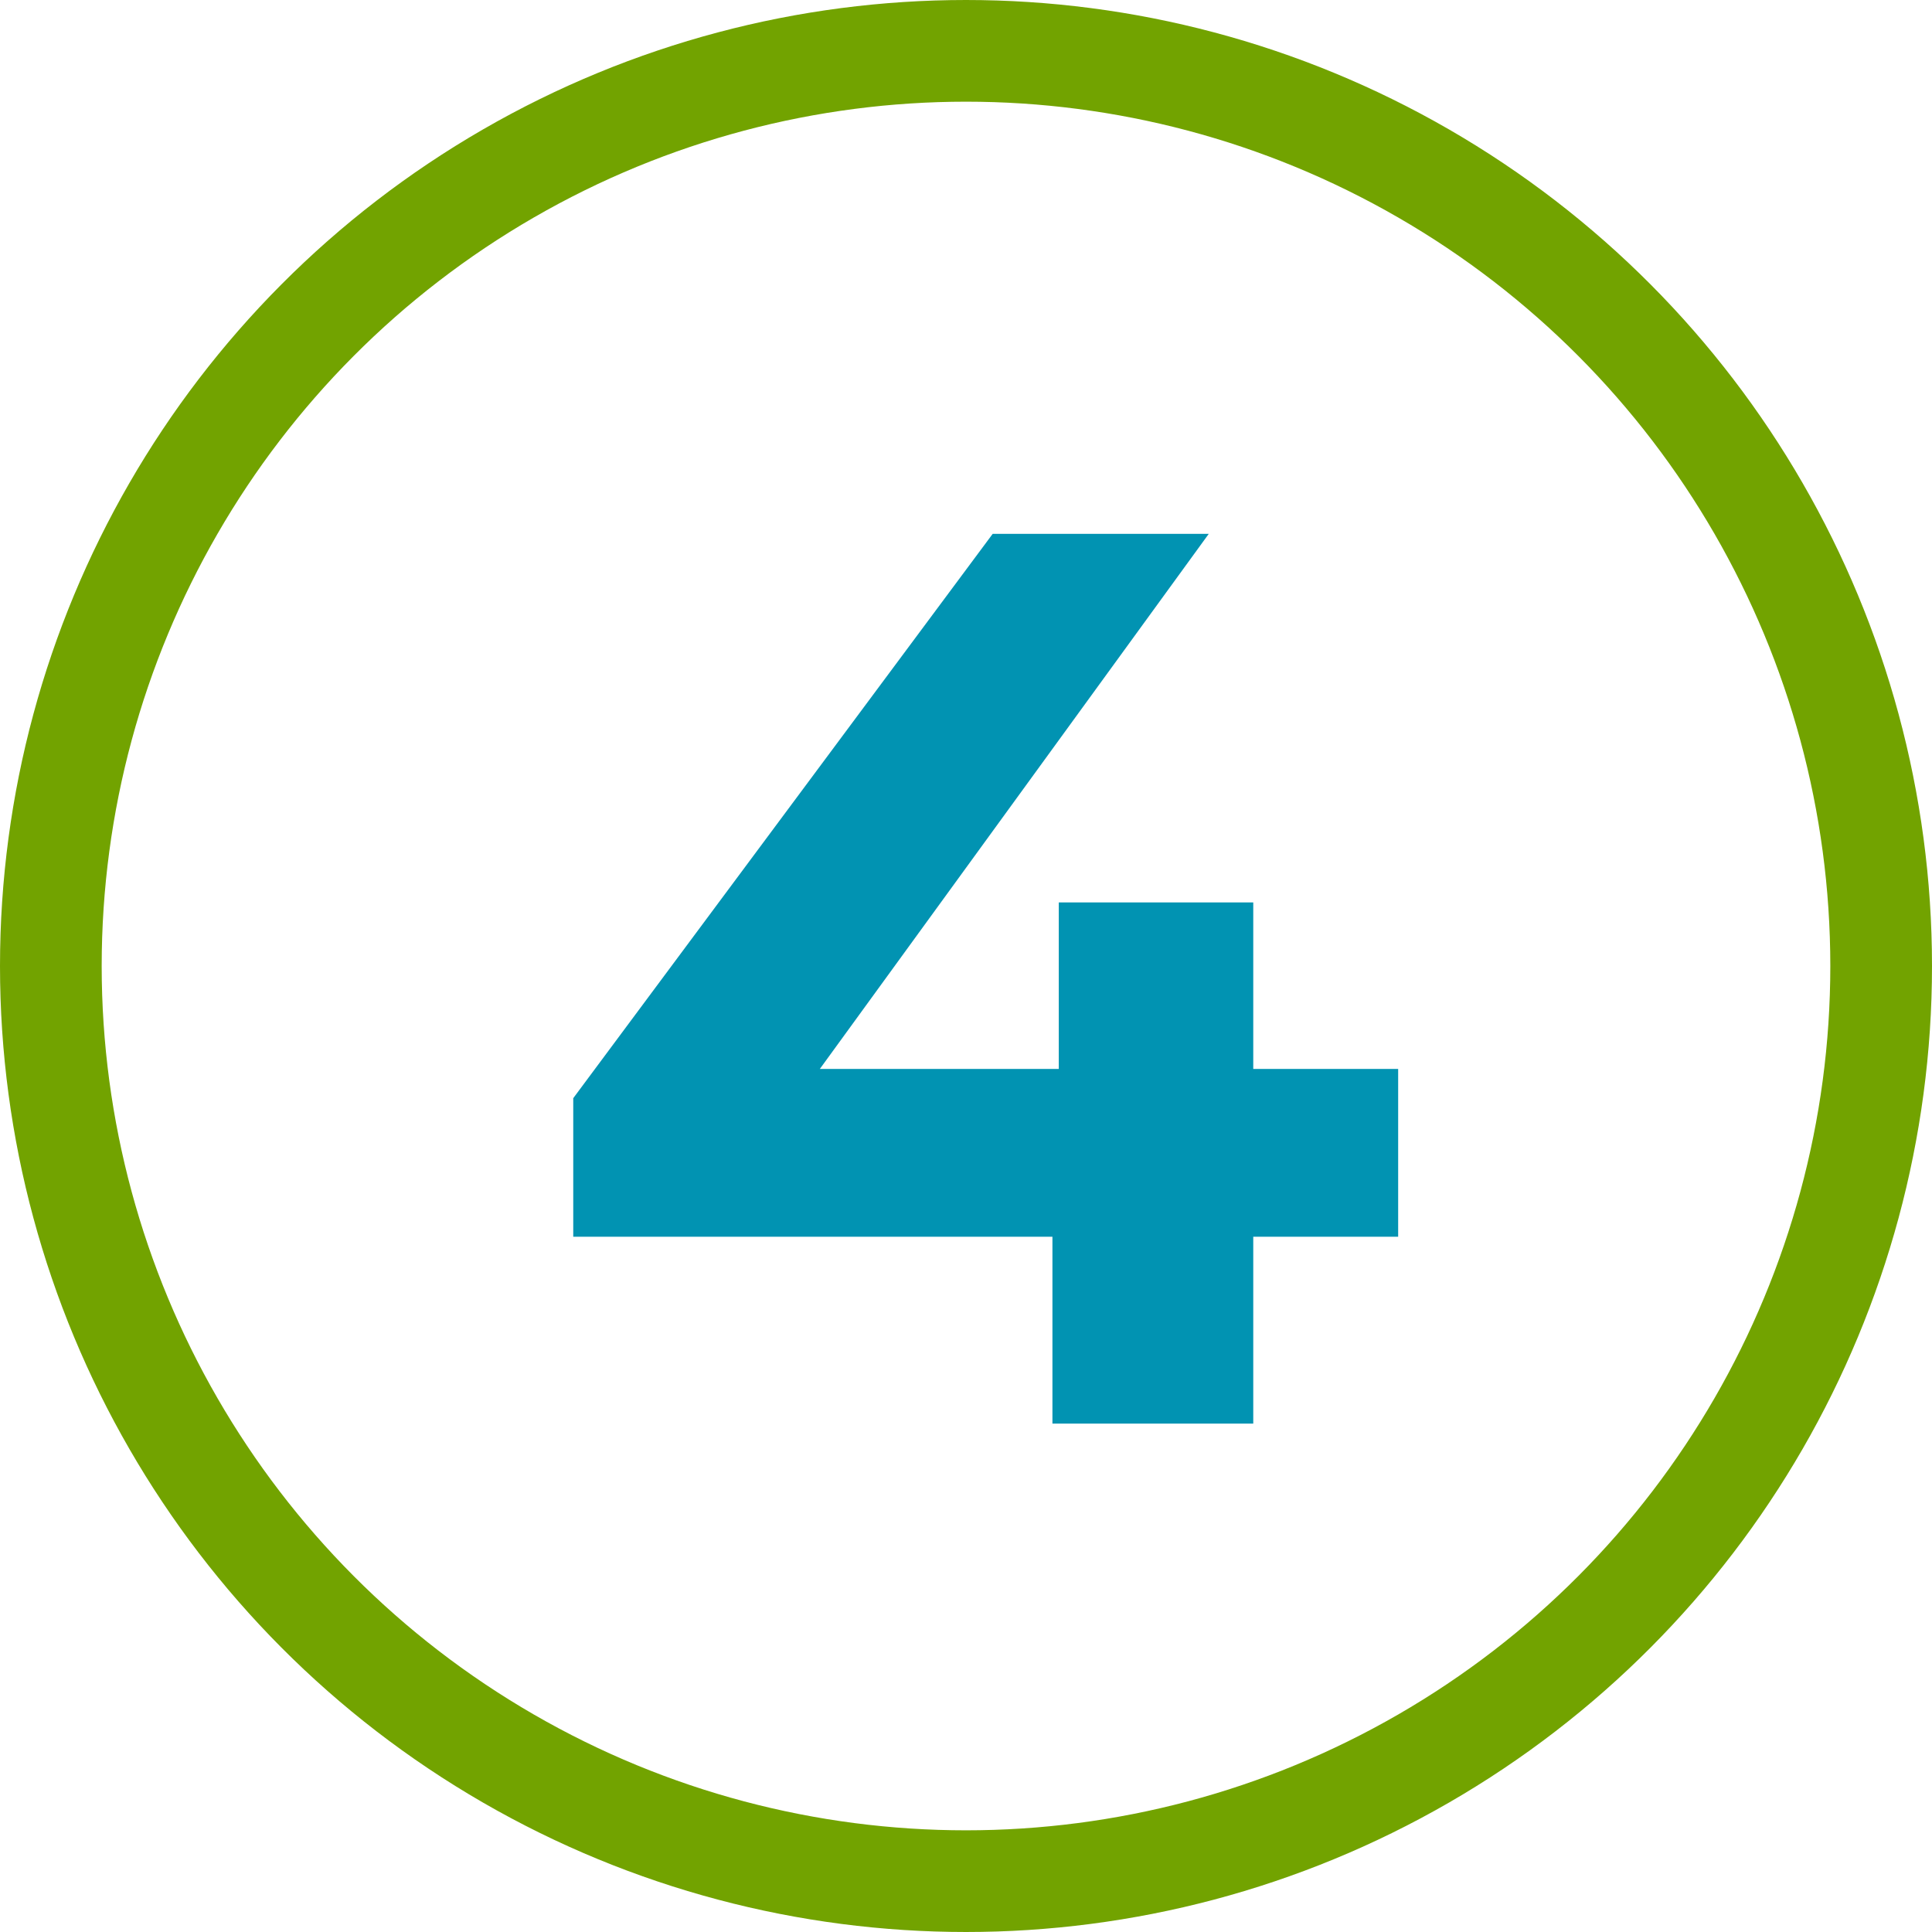
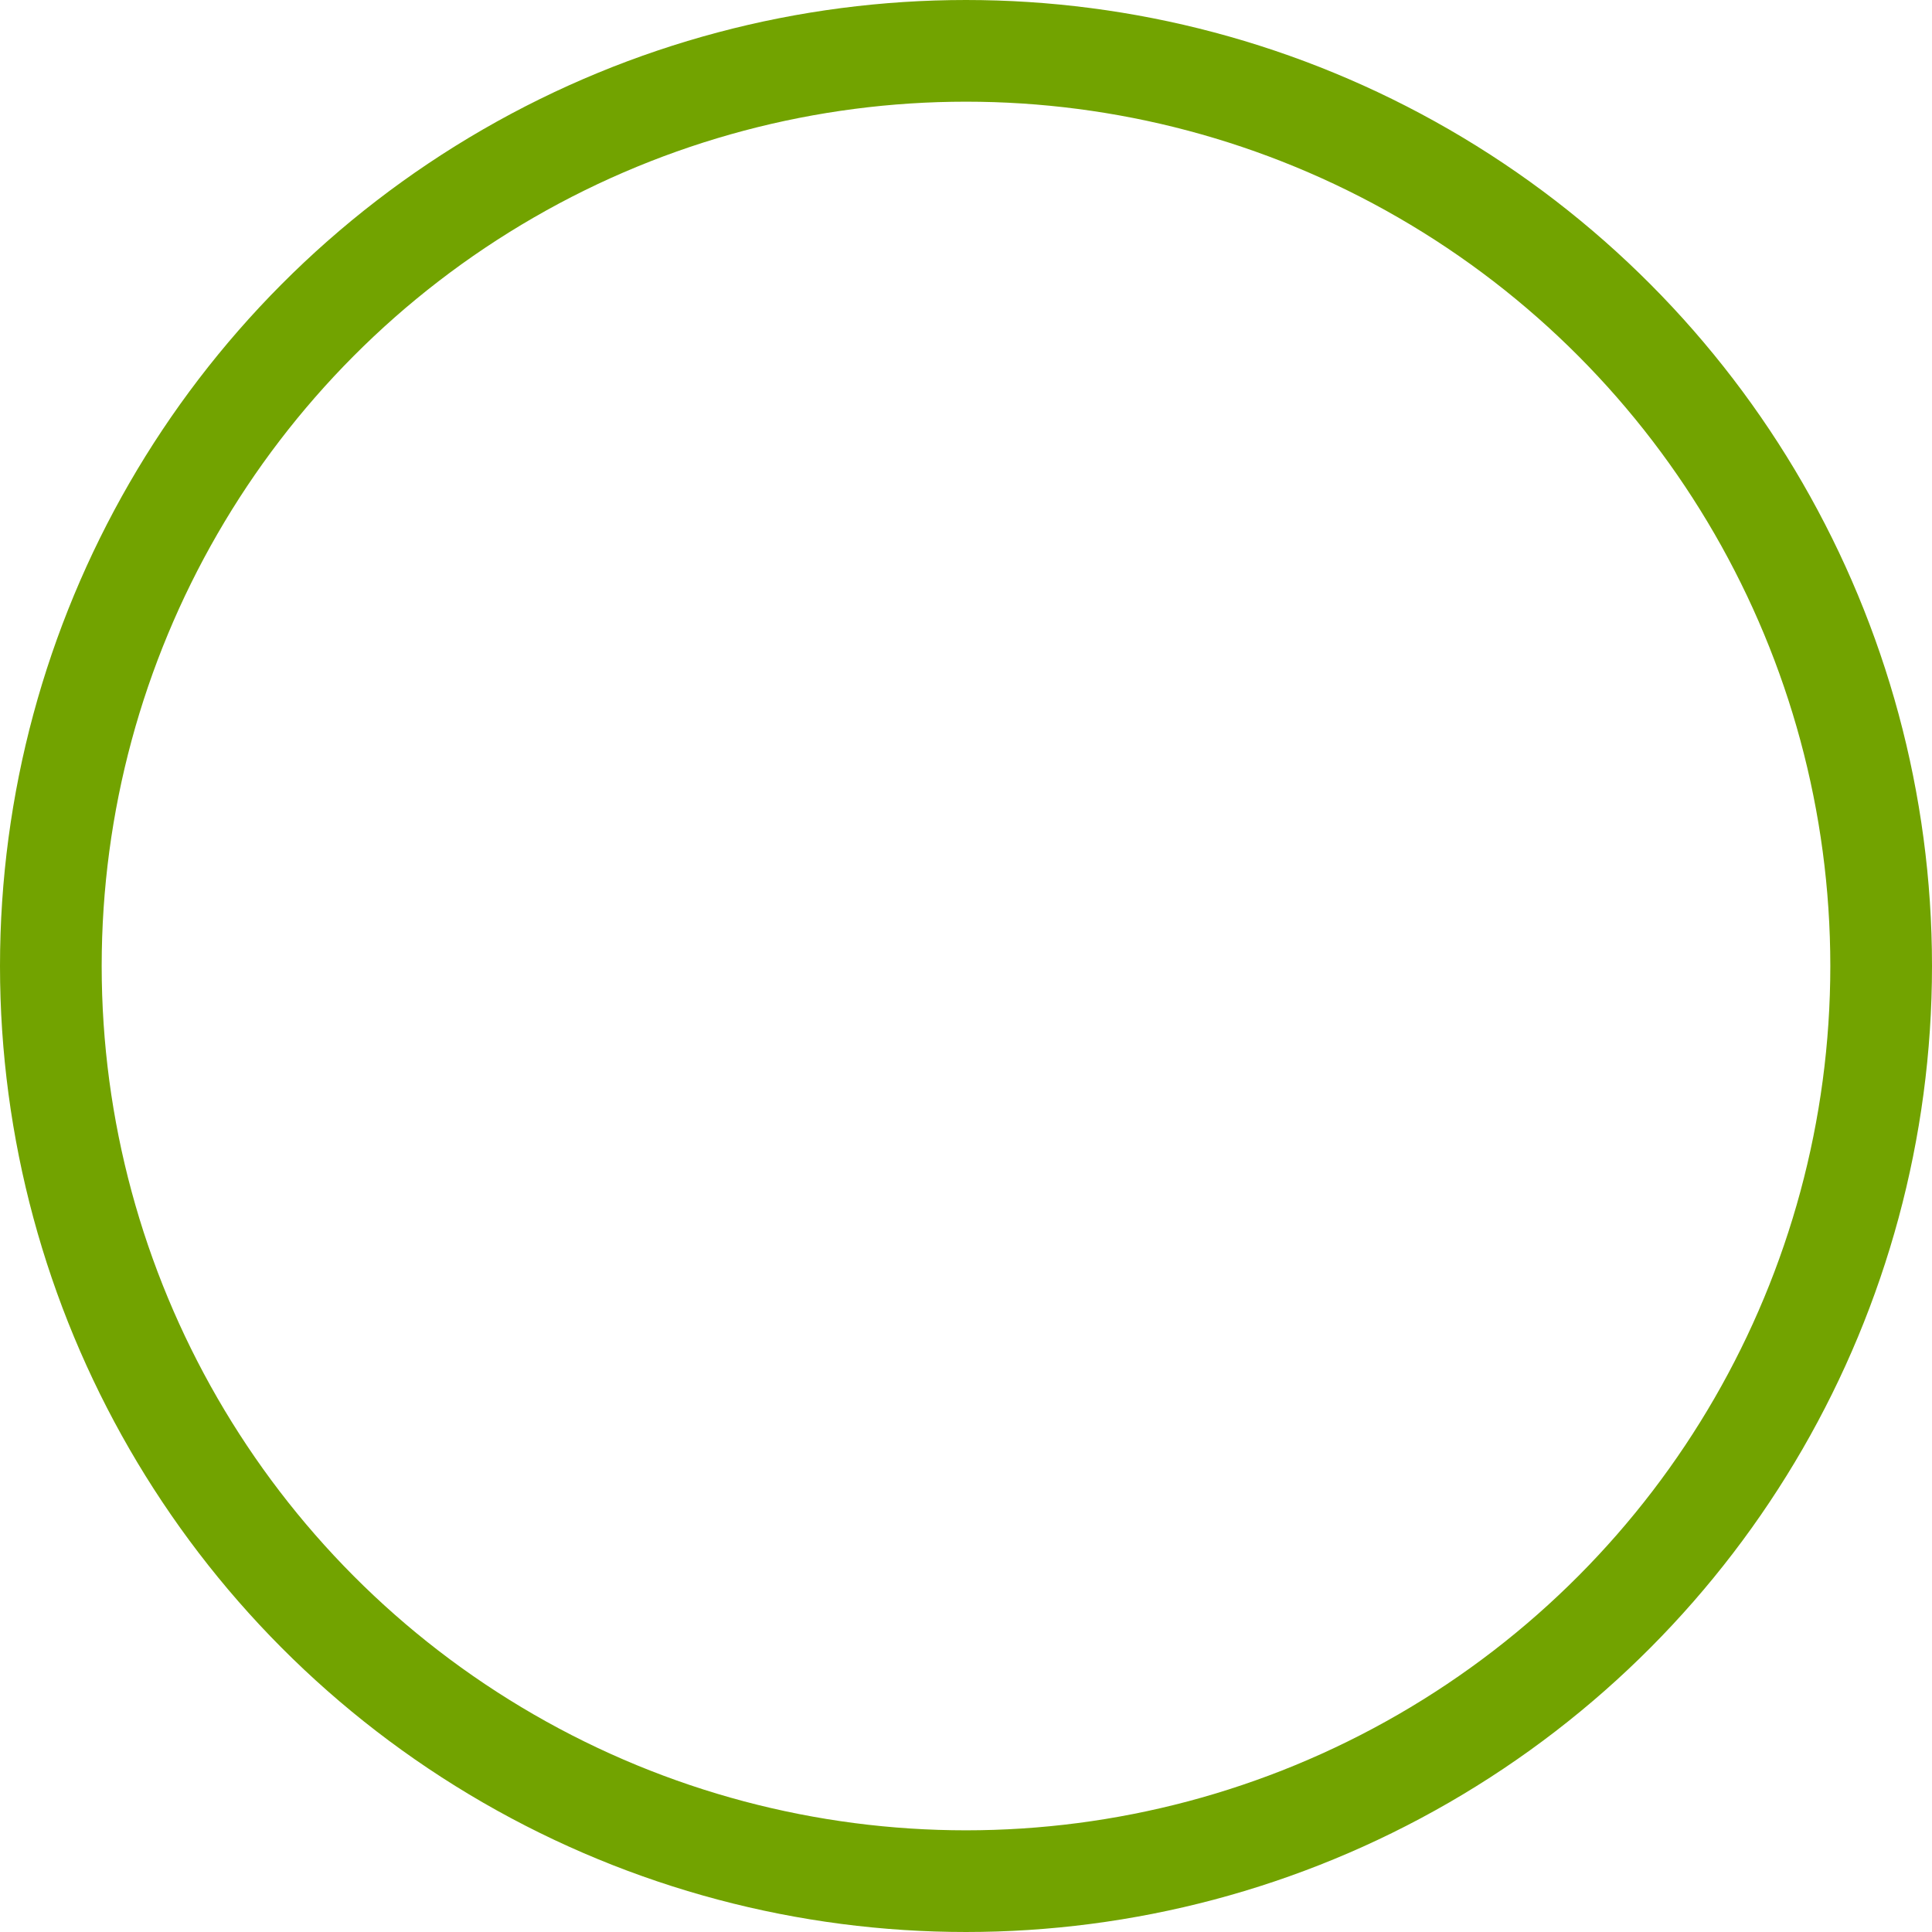
<svg xmlns="http://www.w3.org/2000/svg" width="76px" height="76px" viewBox="0 0 76 76" version="1.1">
  <title>Group 2 Copy 5</title>
  <g id="Page-1" stroke="none" stroke-width="1" fill="none" fill-rule="evenodd">
    <g id="[5.3-Specialty-Pharmacy]-Desktop-XL" transform="translate(-96, -1550)">
      <g id="Group-2-Copy-5" transform="translate(98, 1552)">
        <circle id="Oval" stroke="#72A300" stroke-width="4" cx="36" cy="36" r="36" />
-         <polygon id="4" fill="#0193B2" fill-rule="nonzero" points="47.3 54 47.3 46.65 53 46.65 53 40.05 47.3 40.05 47.3 33.5 39.65 33.5 39.65 40.05 30.25 40.05 45.55 19 37.05 19 20.55 41.2 20.55 46.65 39.4 46.65 39.4 54" />
      </g>
    </g>
  </g>
</svg>